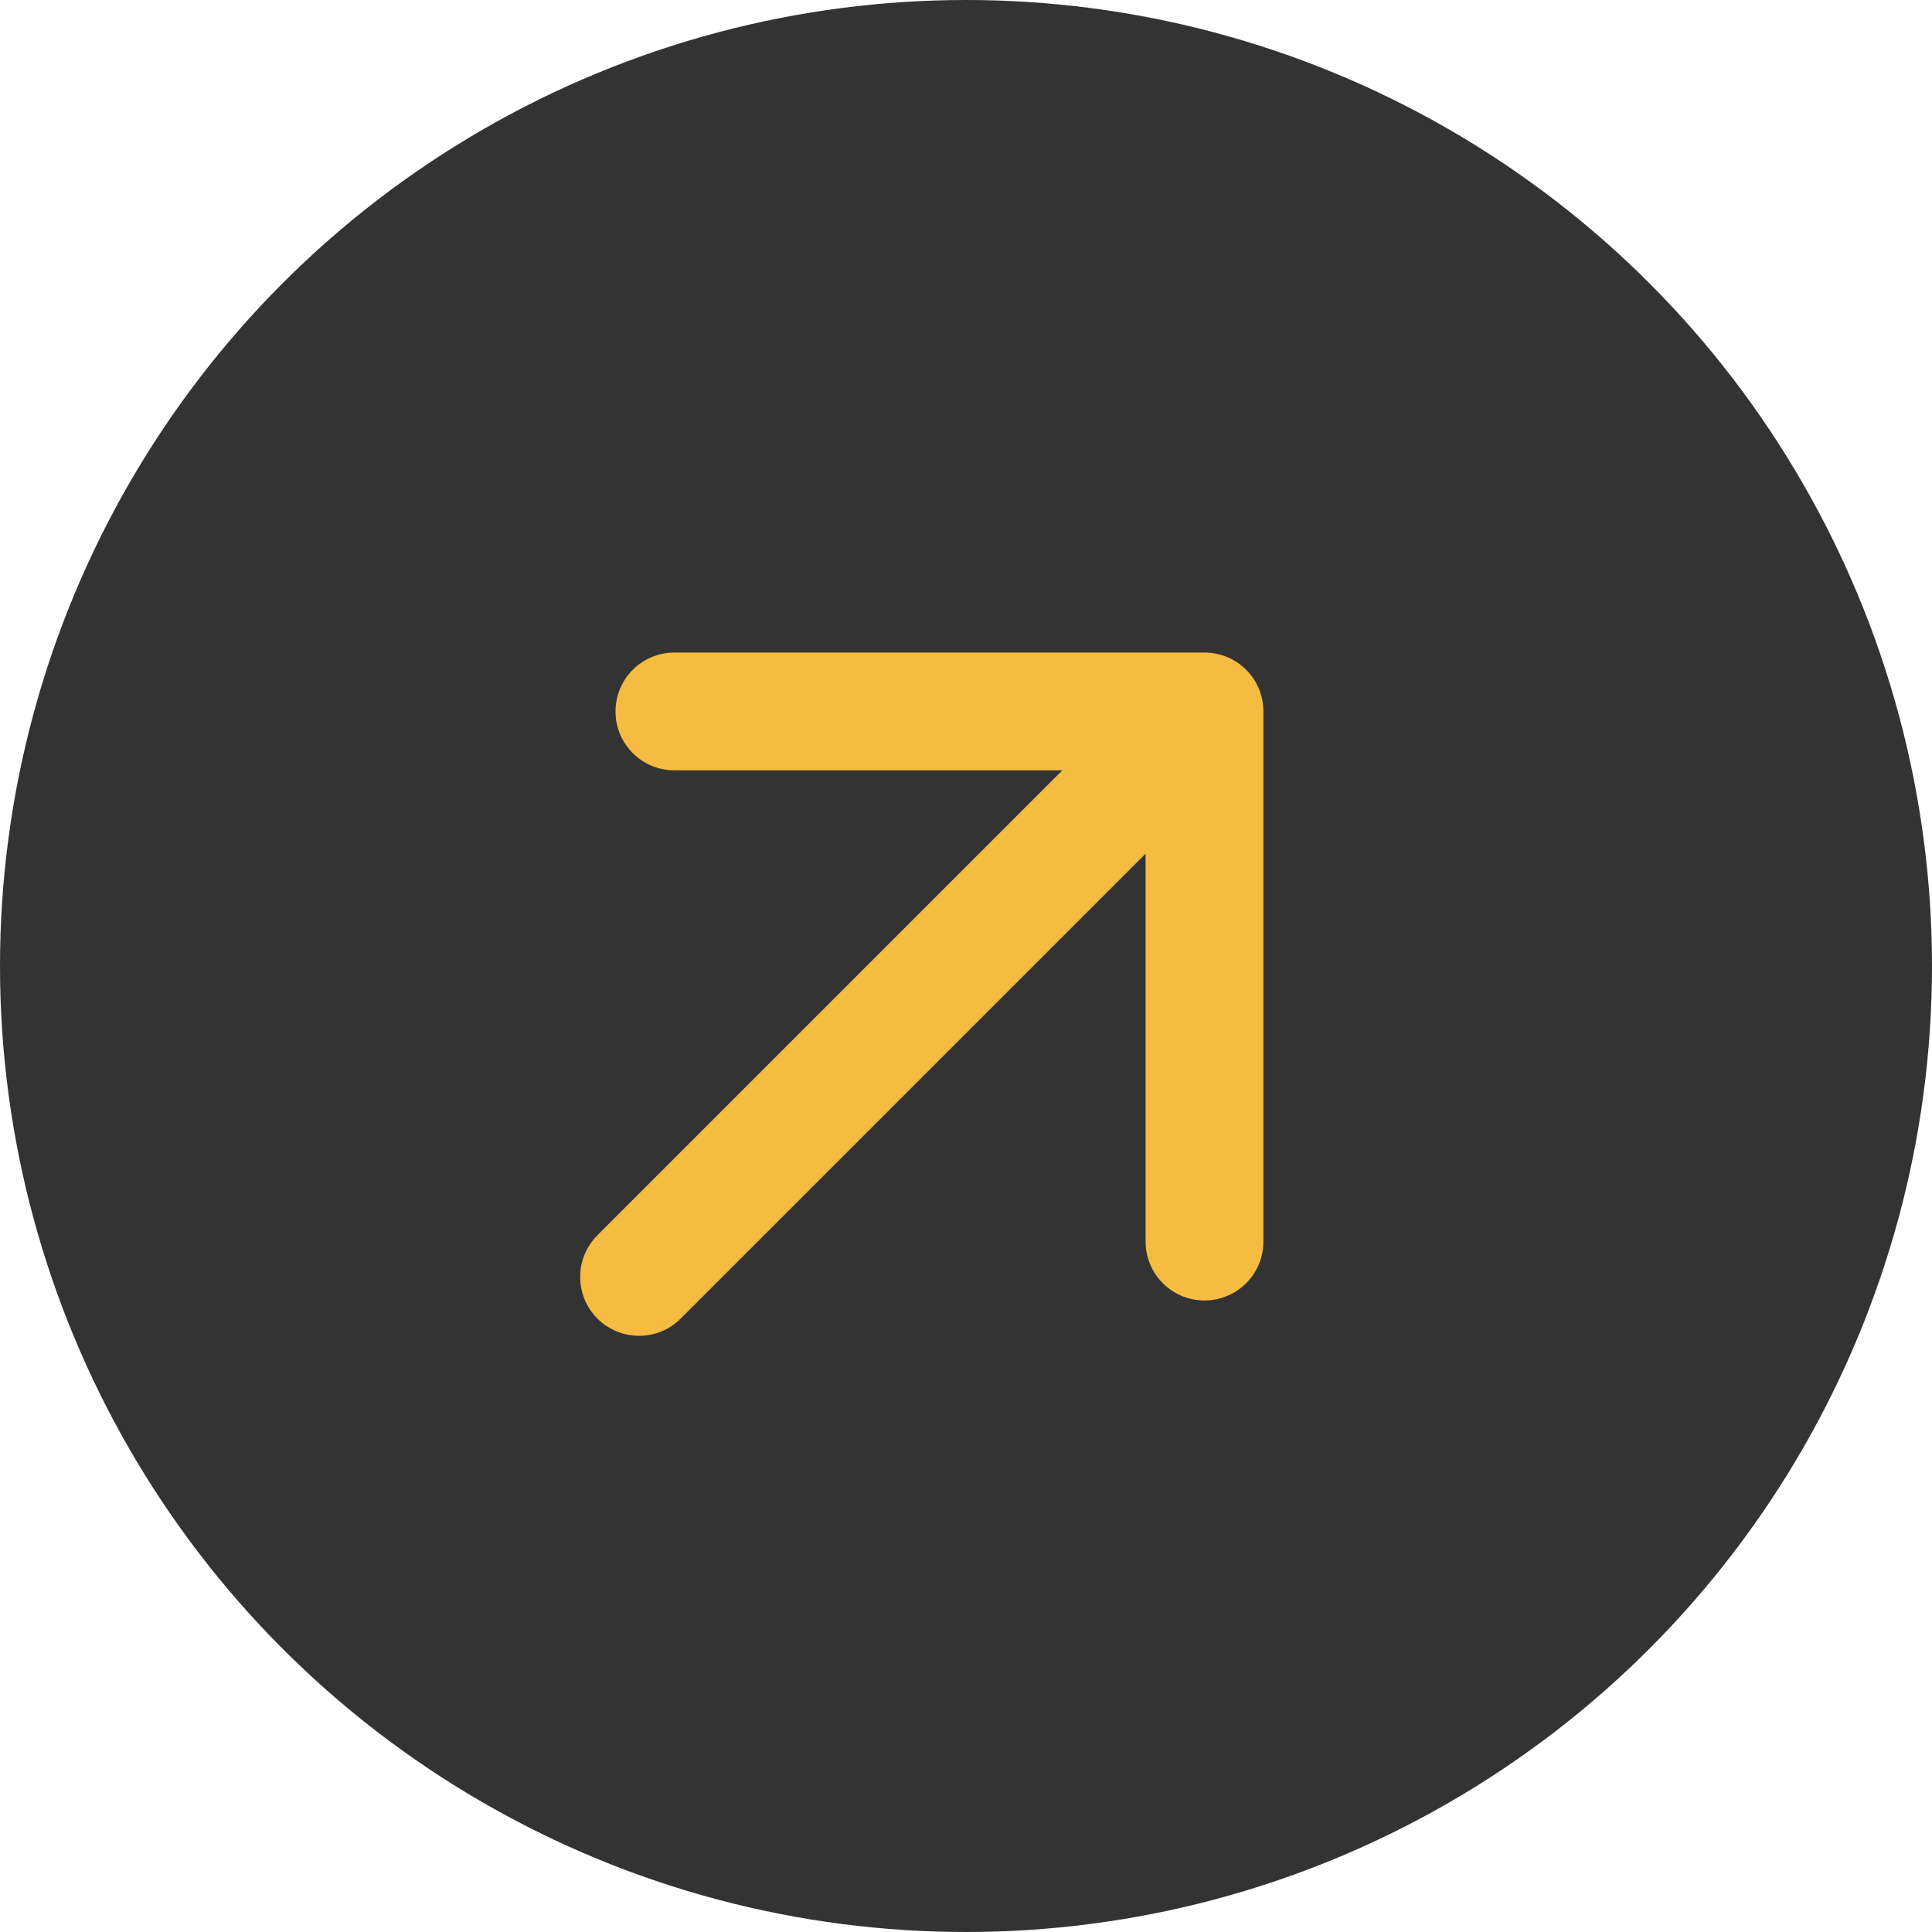
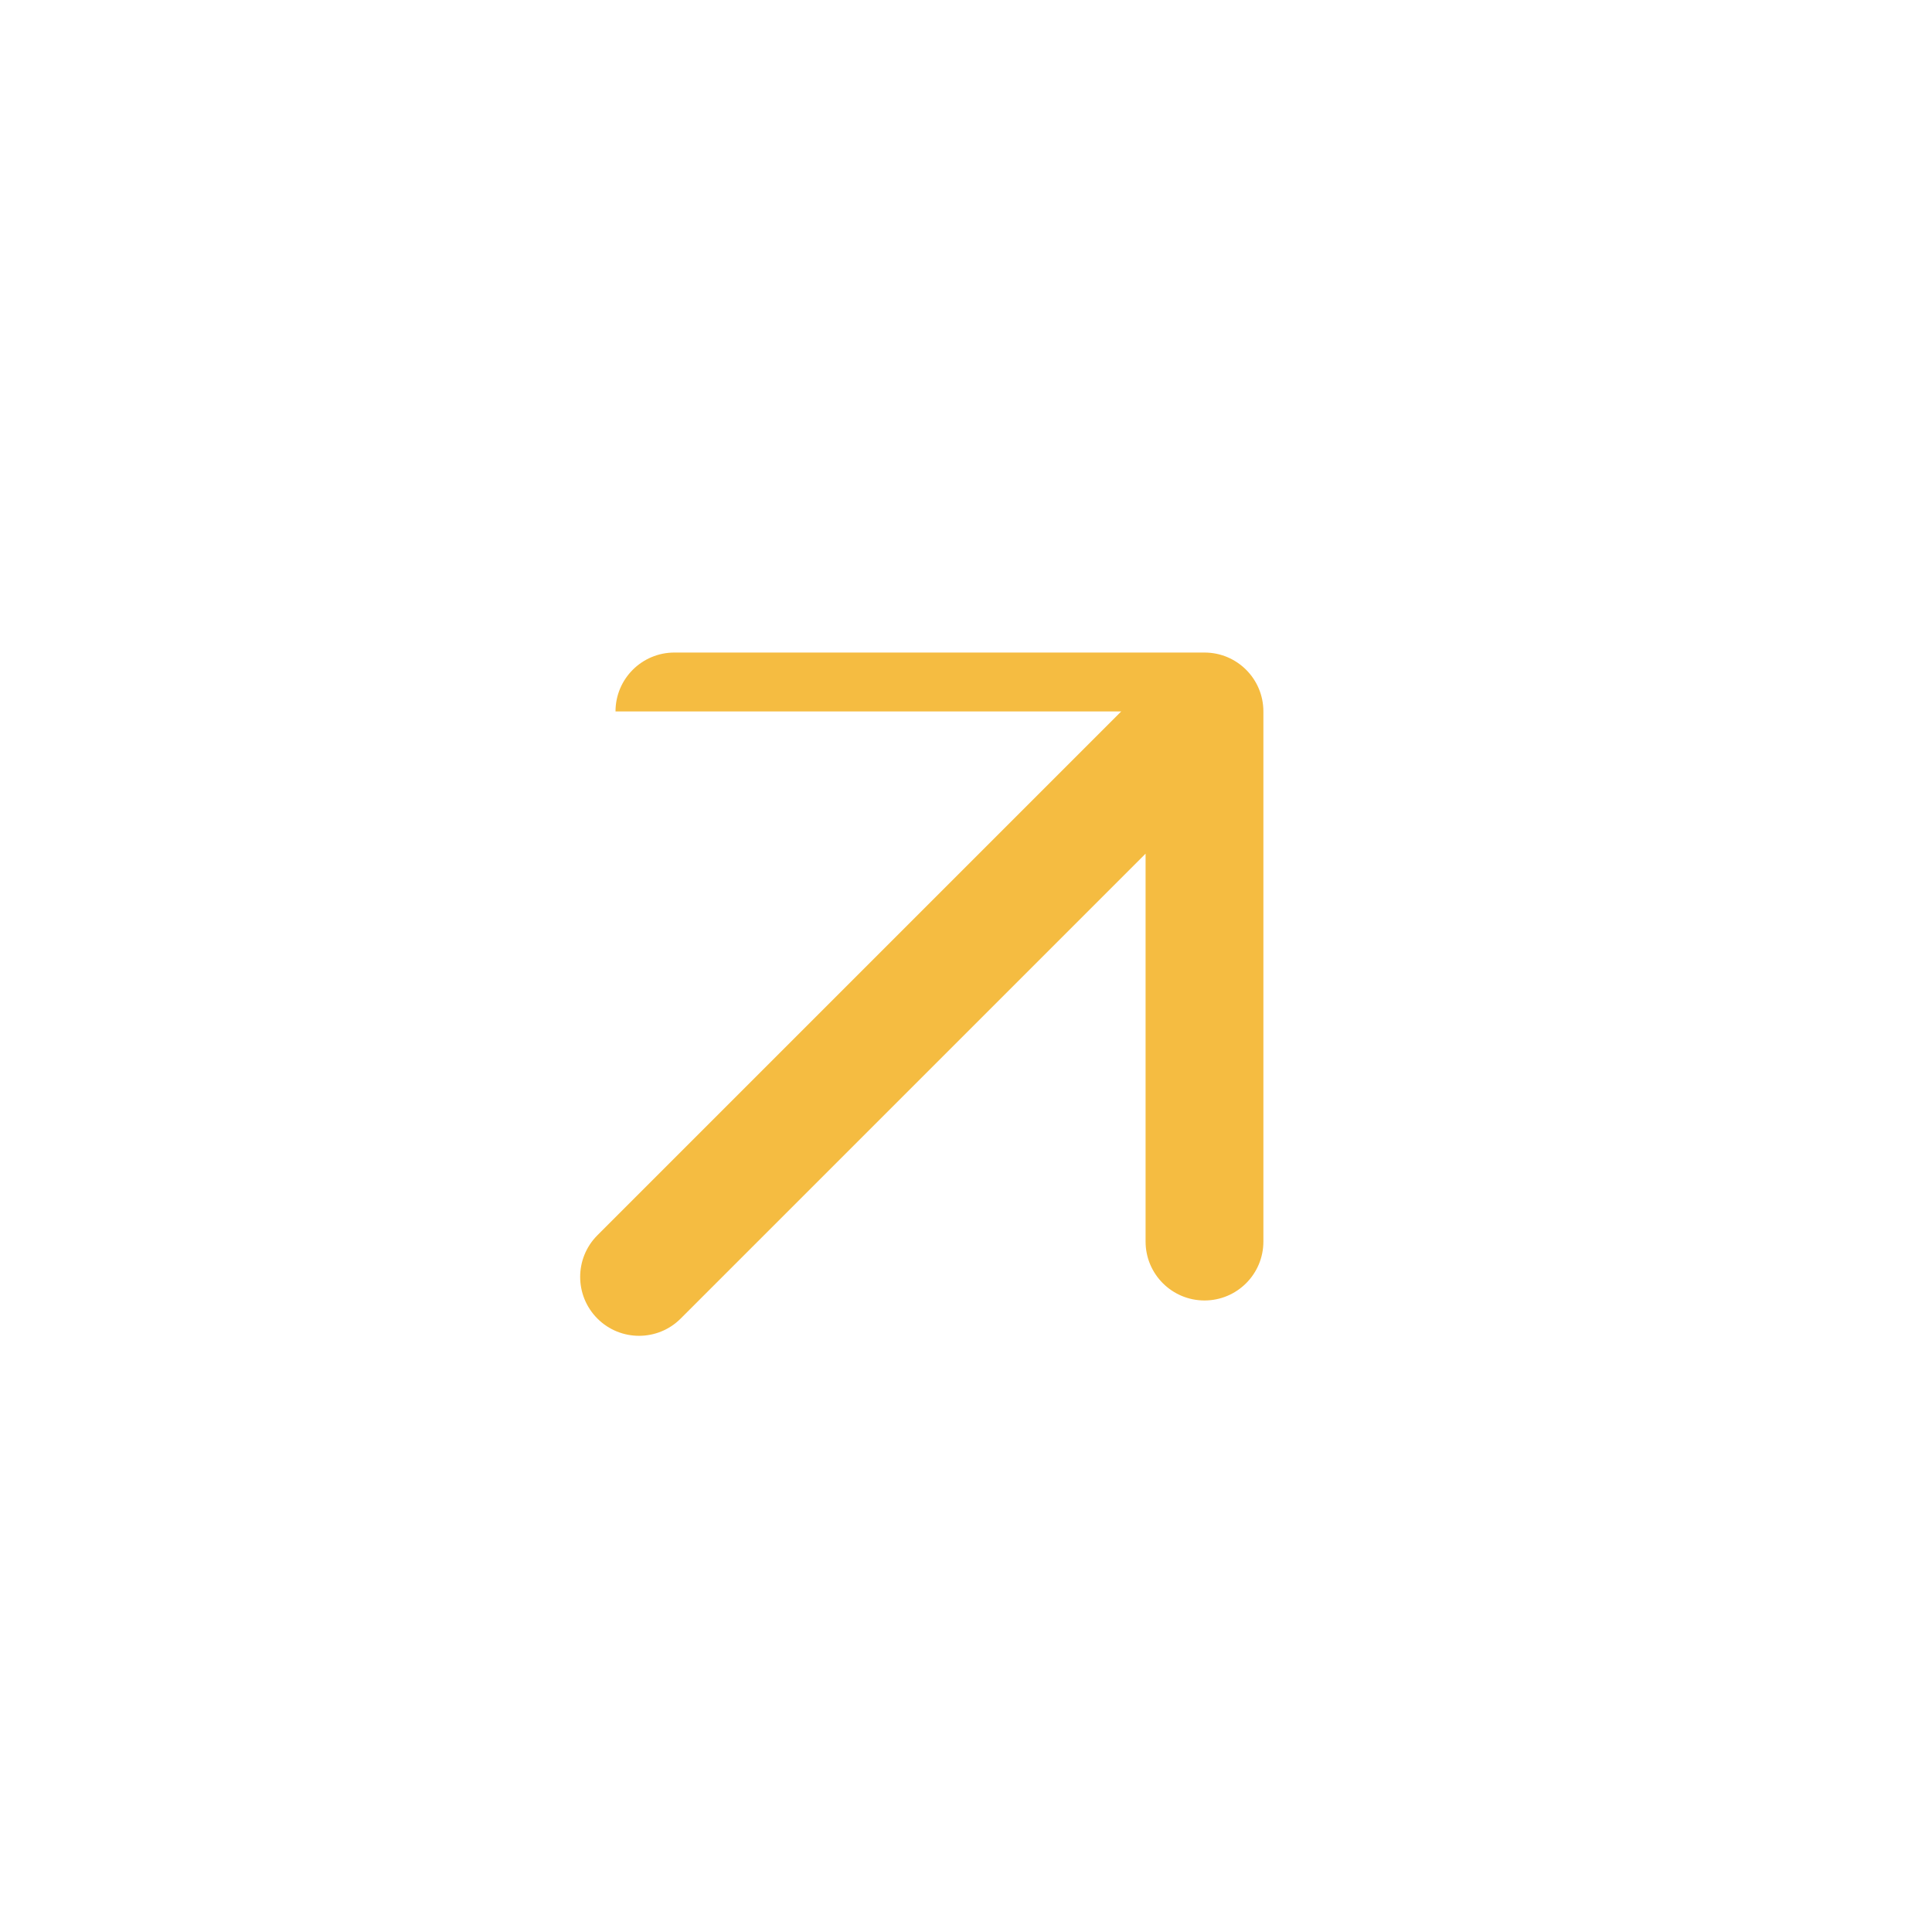
<svg xmlns="http://www.w3.org/2000/svg" width="41" height="41" viewBox="0 0 41 41" fill="none">
-   <circle cx="20.5" cy="20.5" r="20.5" fill="#333333" />
-   <path d="M12.678 26.214C12.19 26.702 12.19 27.493 12.678 27.982C13.166 28.47 13.957 28.47 14.445 27.982L12.678 26.214ZM26.811 15.098C26.811 14.407 26.252 13.848 25.561 13.848L14.312 13.848C13.621 13.848 13.062 14.407 13.062 15.098C13.062 15.788 13.621 16.348 14.312 16.348H24.311V26.348C24.311 27.038 24.871 27.598 25.561 27.598C26.252 27.598 26.811 27.038 26.811 26.348L26.811 15.098ZM14.445 27.982L26.445 15.982L24.678 14.214L12.678 26.214L14.445 27.982Z" fill="#F5BC41" />
+   <path d="M12.678 26.214C12.19 26.702 12.19 27.493 12.678 27.982C13.166 28.47 13.957 28.47 14.445 27.982L12.678 26.214ZM26.811 15.098C26.811 14.407 26.252 13.848 25.561 13.848L14.312 13.848C13.621 13.848 13.062 14.407 13.062 15.098H24.311V26.348C24.311 27.038 24.871 27.598 25.561 27.598C26.252 27.598 26.811 27.038 26.811 26.348L26.811 15.098ZM14.445 27.982L26.445 15.982L24.678 14.214L12.678 26.214L14.445 27.982Z" fill="#F5BC41" />
</svg>